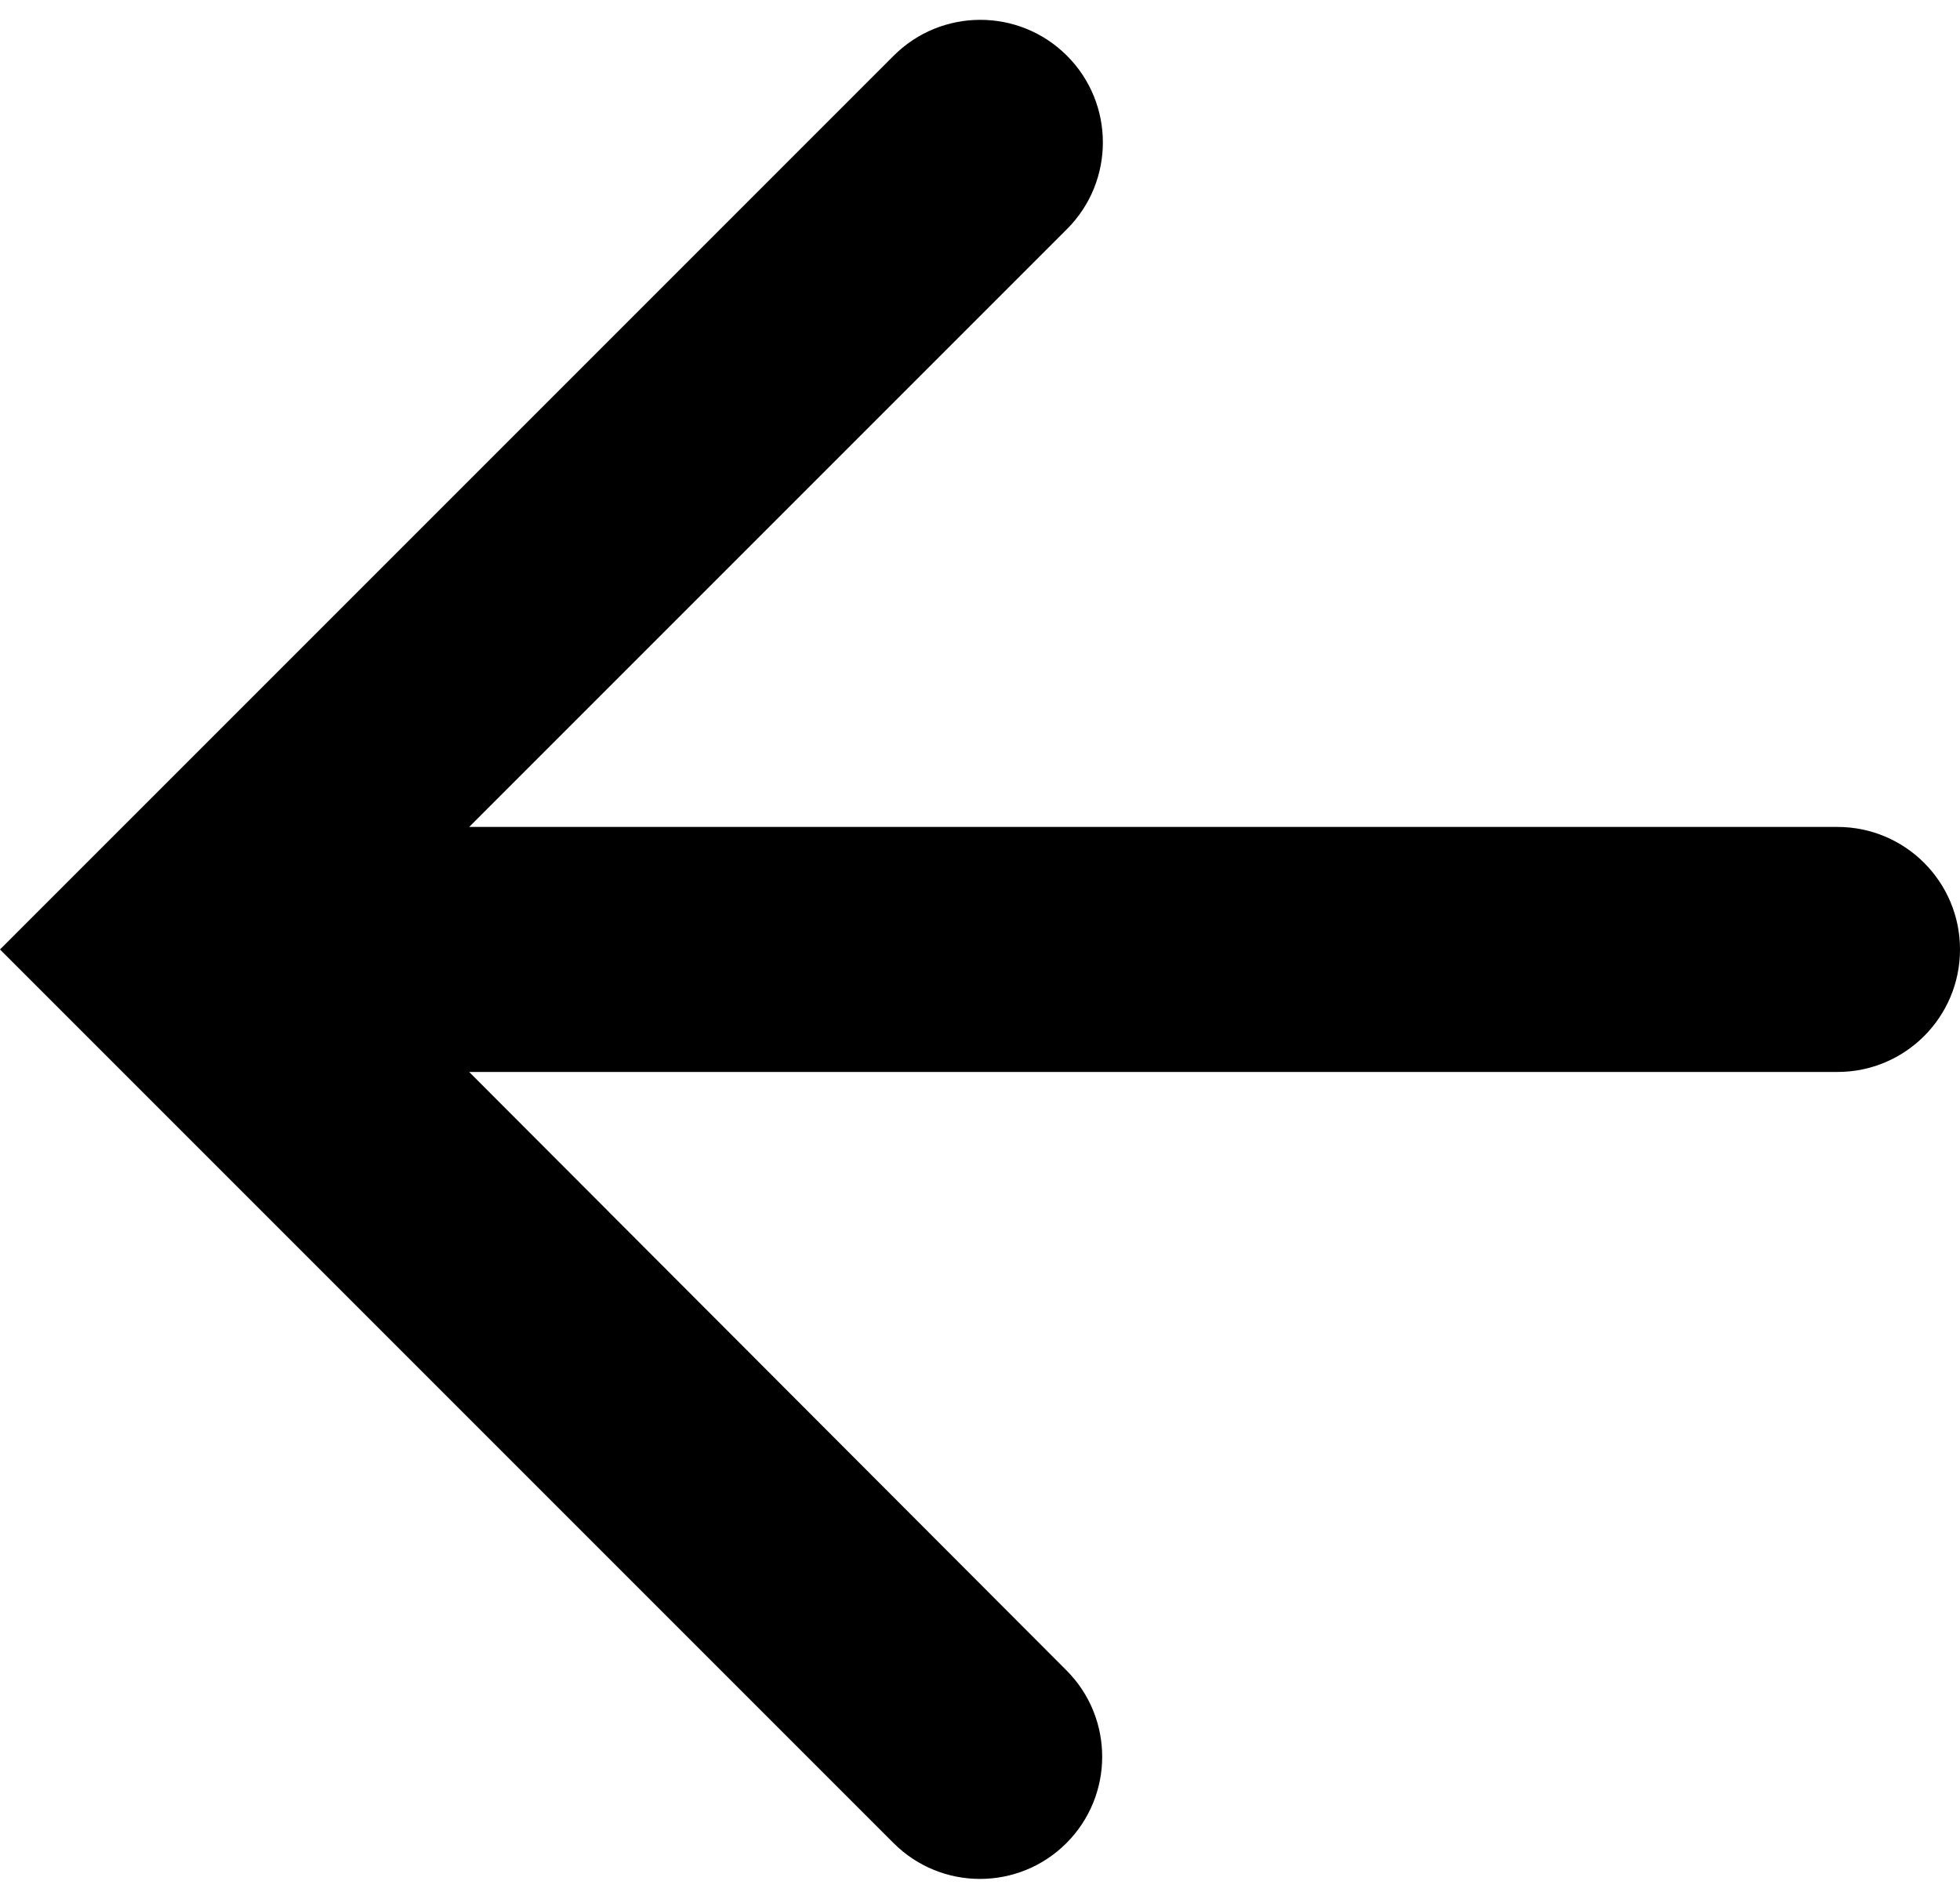
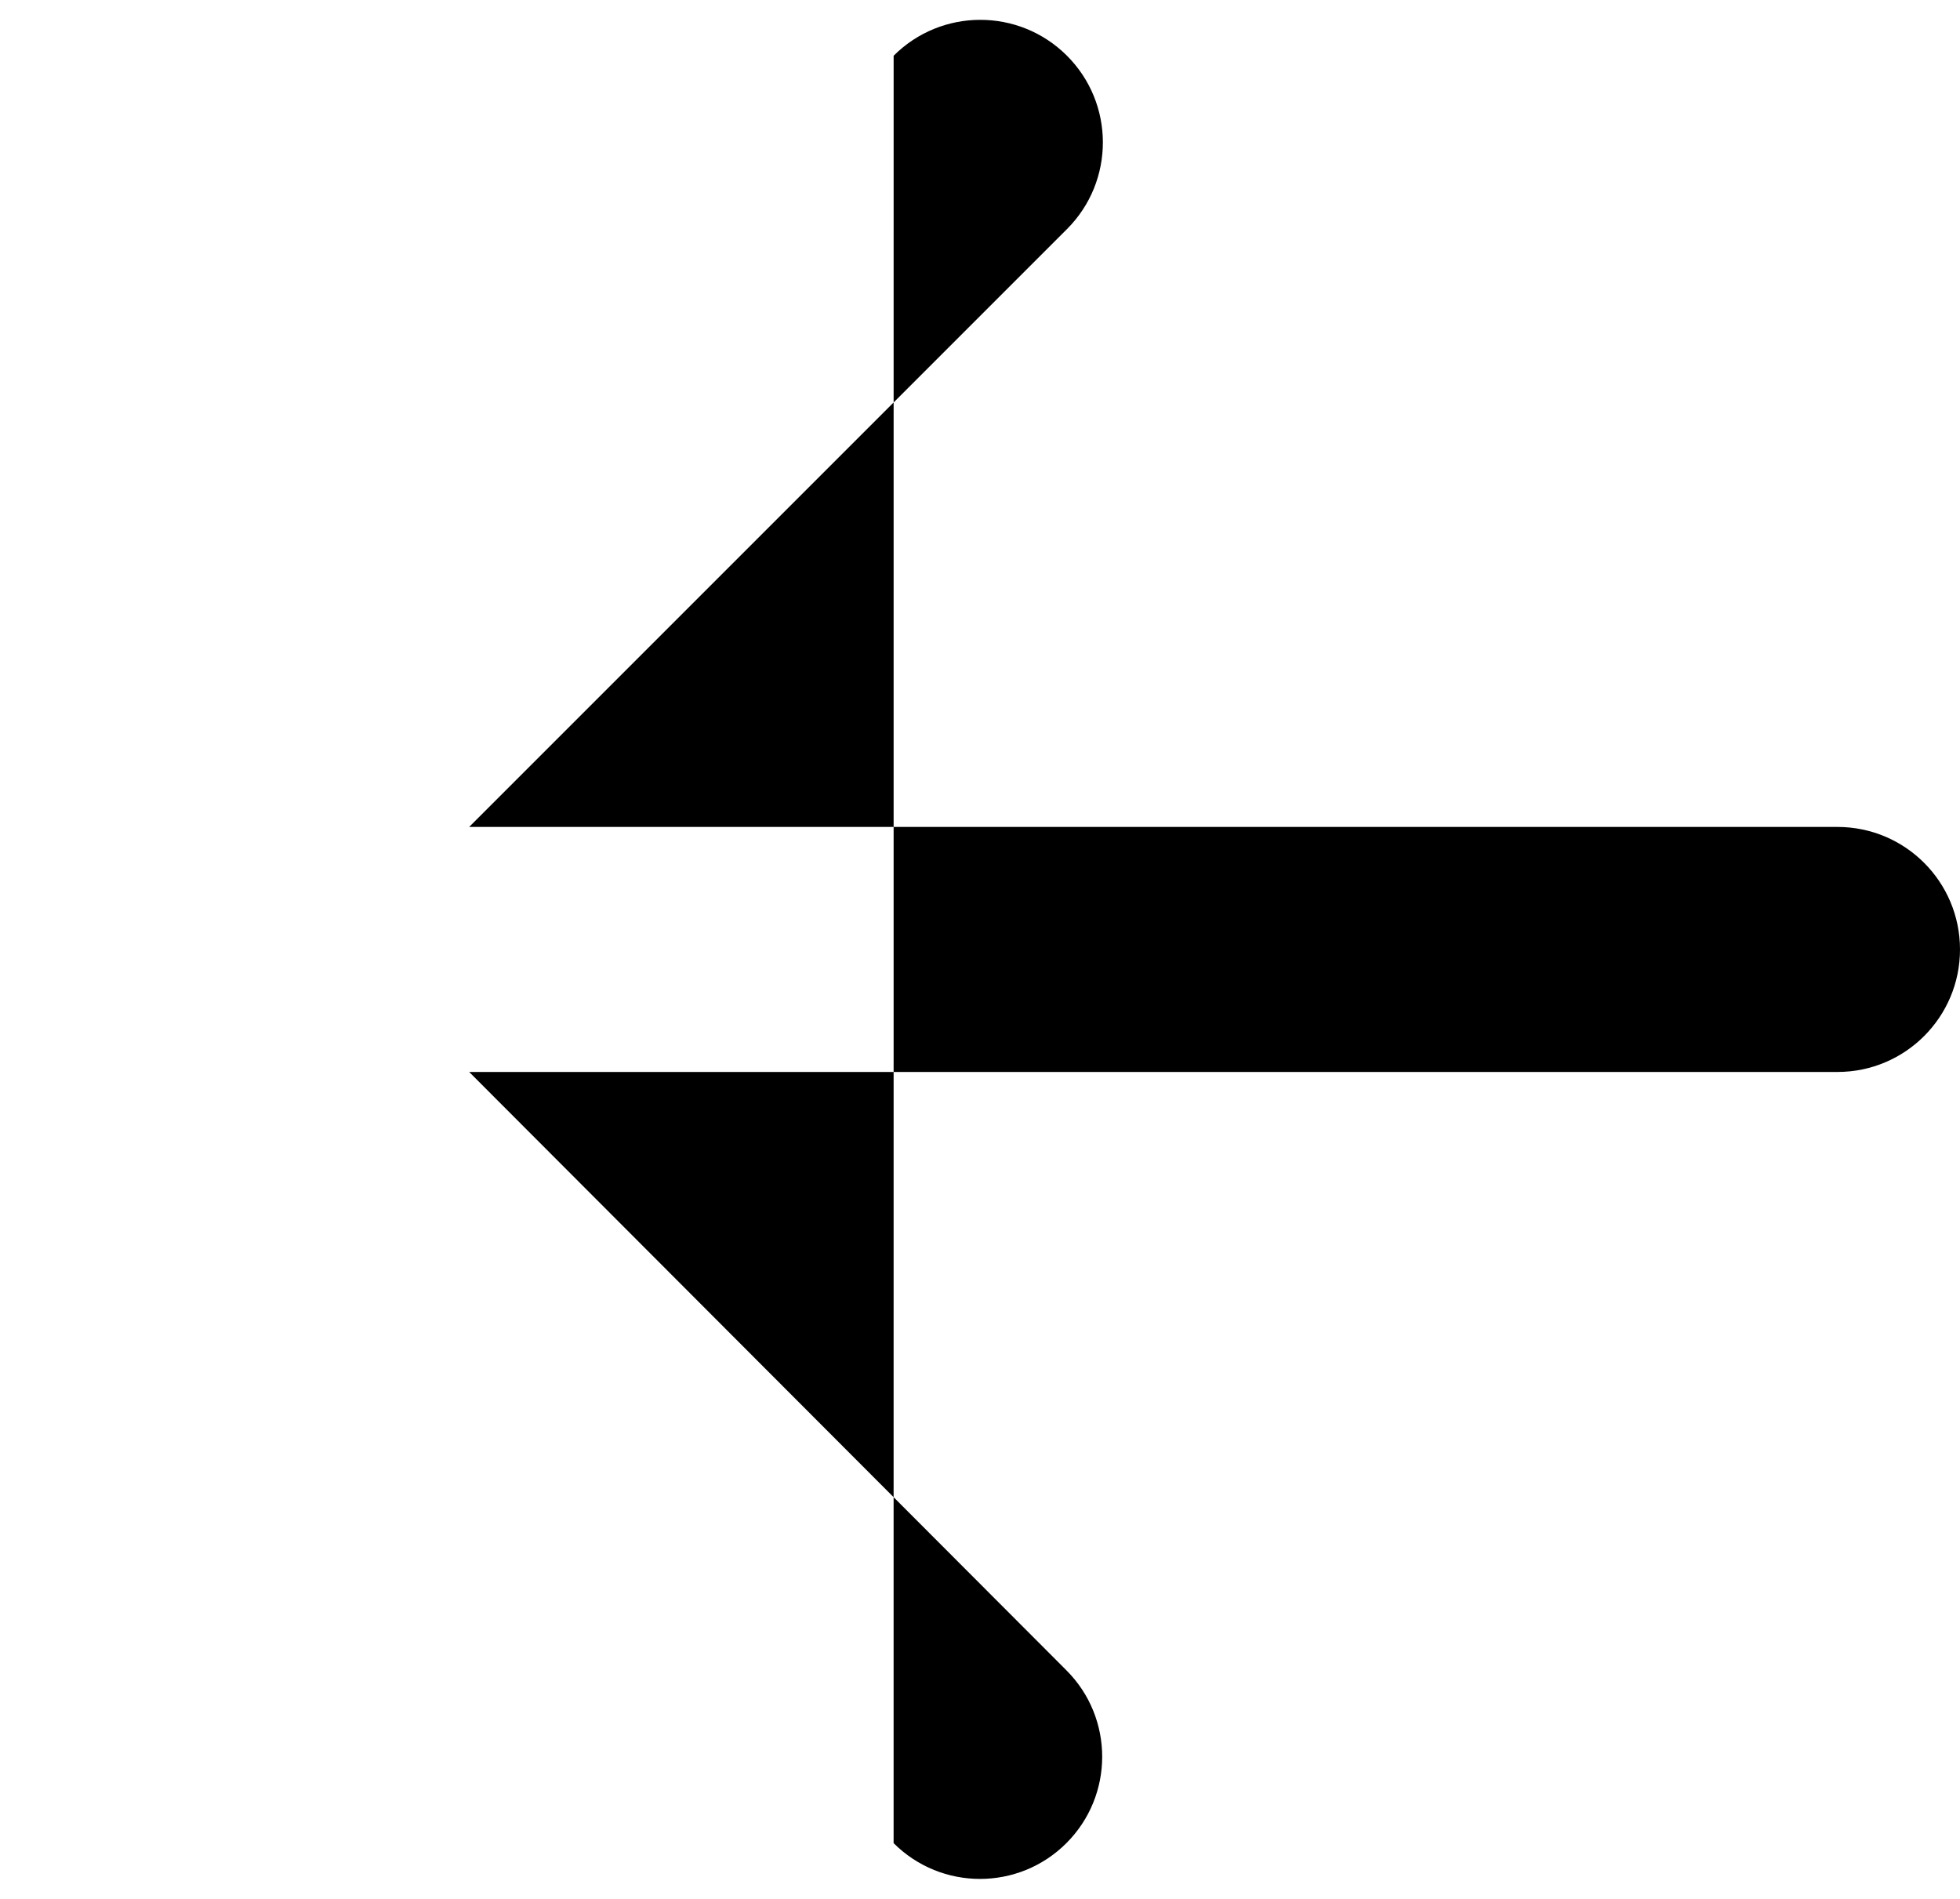
<svg xmlns="http://www.w3.org/2000/svg" width="64" height="62" viewBox="0 0 64 62" fill="none">
-   <path d="M64 31C64 28.791 62.209 27 60 27H15.32L34.84 7.48C36.407 5.913 36.402 3.371 34.83 1.81V1.81C33.265 0.256 30.739 0.261 29.18 1.82L0 31L29.179 60.179C30.737 61.737 33.263 61.737 34.821 60.179V60.179C36.378 58.622 36.38 56.097 34.824 54.539L15.32 35H60C62.209 35 64 33.209 64 31V31Z" fill="black" />
+   <path d="M64 31C64 28.791 62.209 27 60 27H15.32L34.84 7.48C36.407 5.913 36.402 3.371 34.83 1.81V1.81C33.265 0.256 30.739 0.261 29.18 1.82L29.179 60.179C30.737 61.737 33.263 61.737 34.821 60.179V60.179C36.378 58.622 36.38 56.097 34.824 54.539L15.32 35H60C62.209 35 64 33.209 64 31V31Z" fill="black" />
</svg>